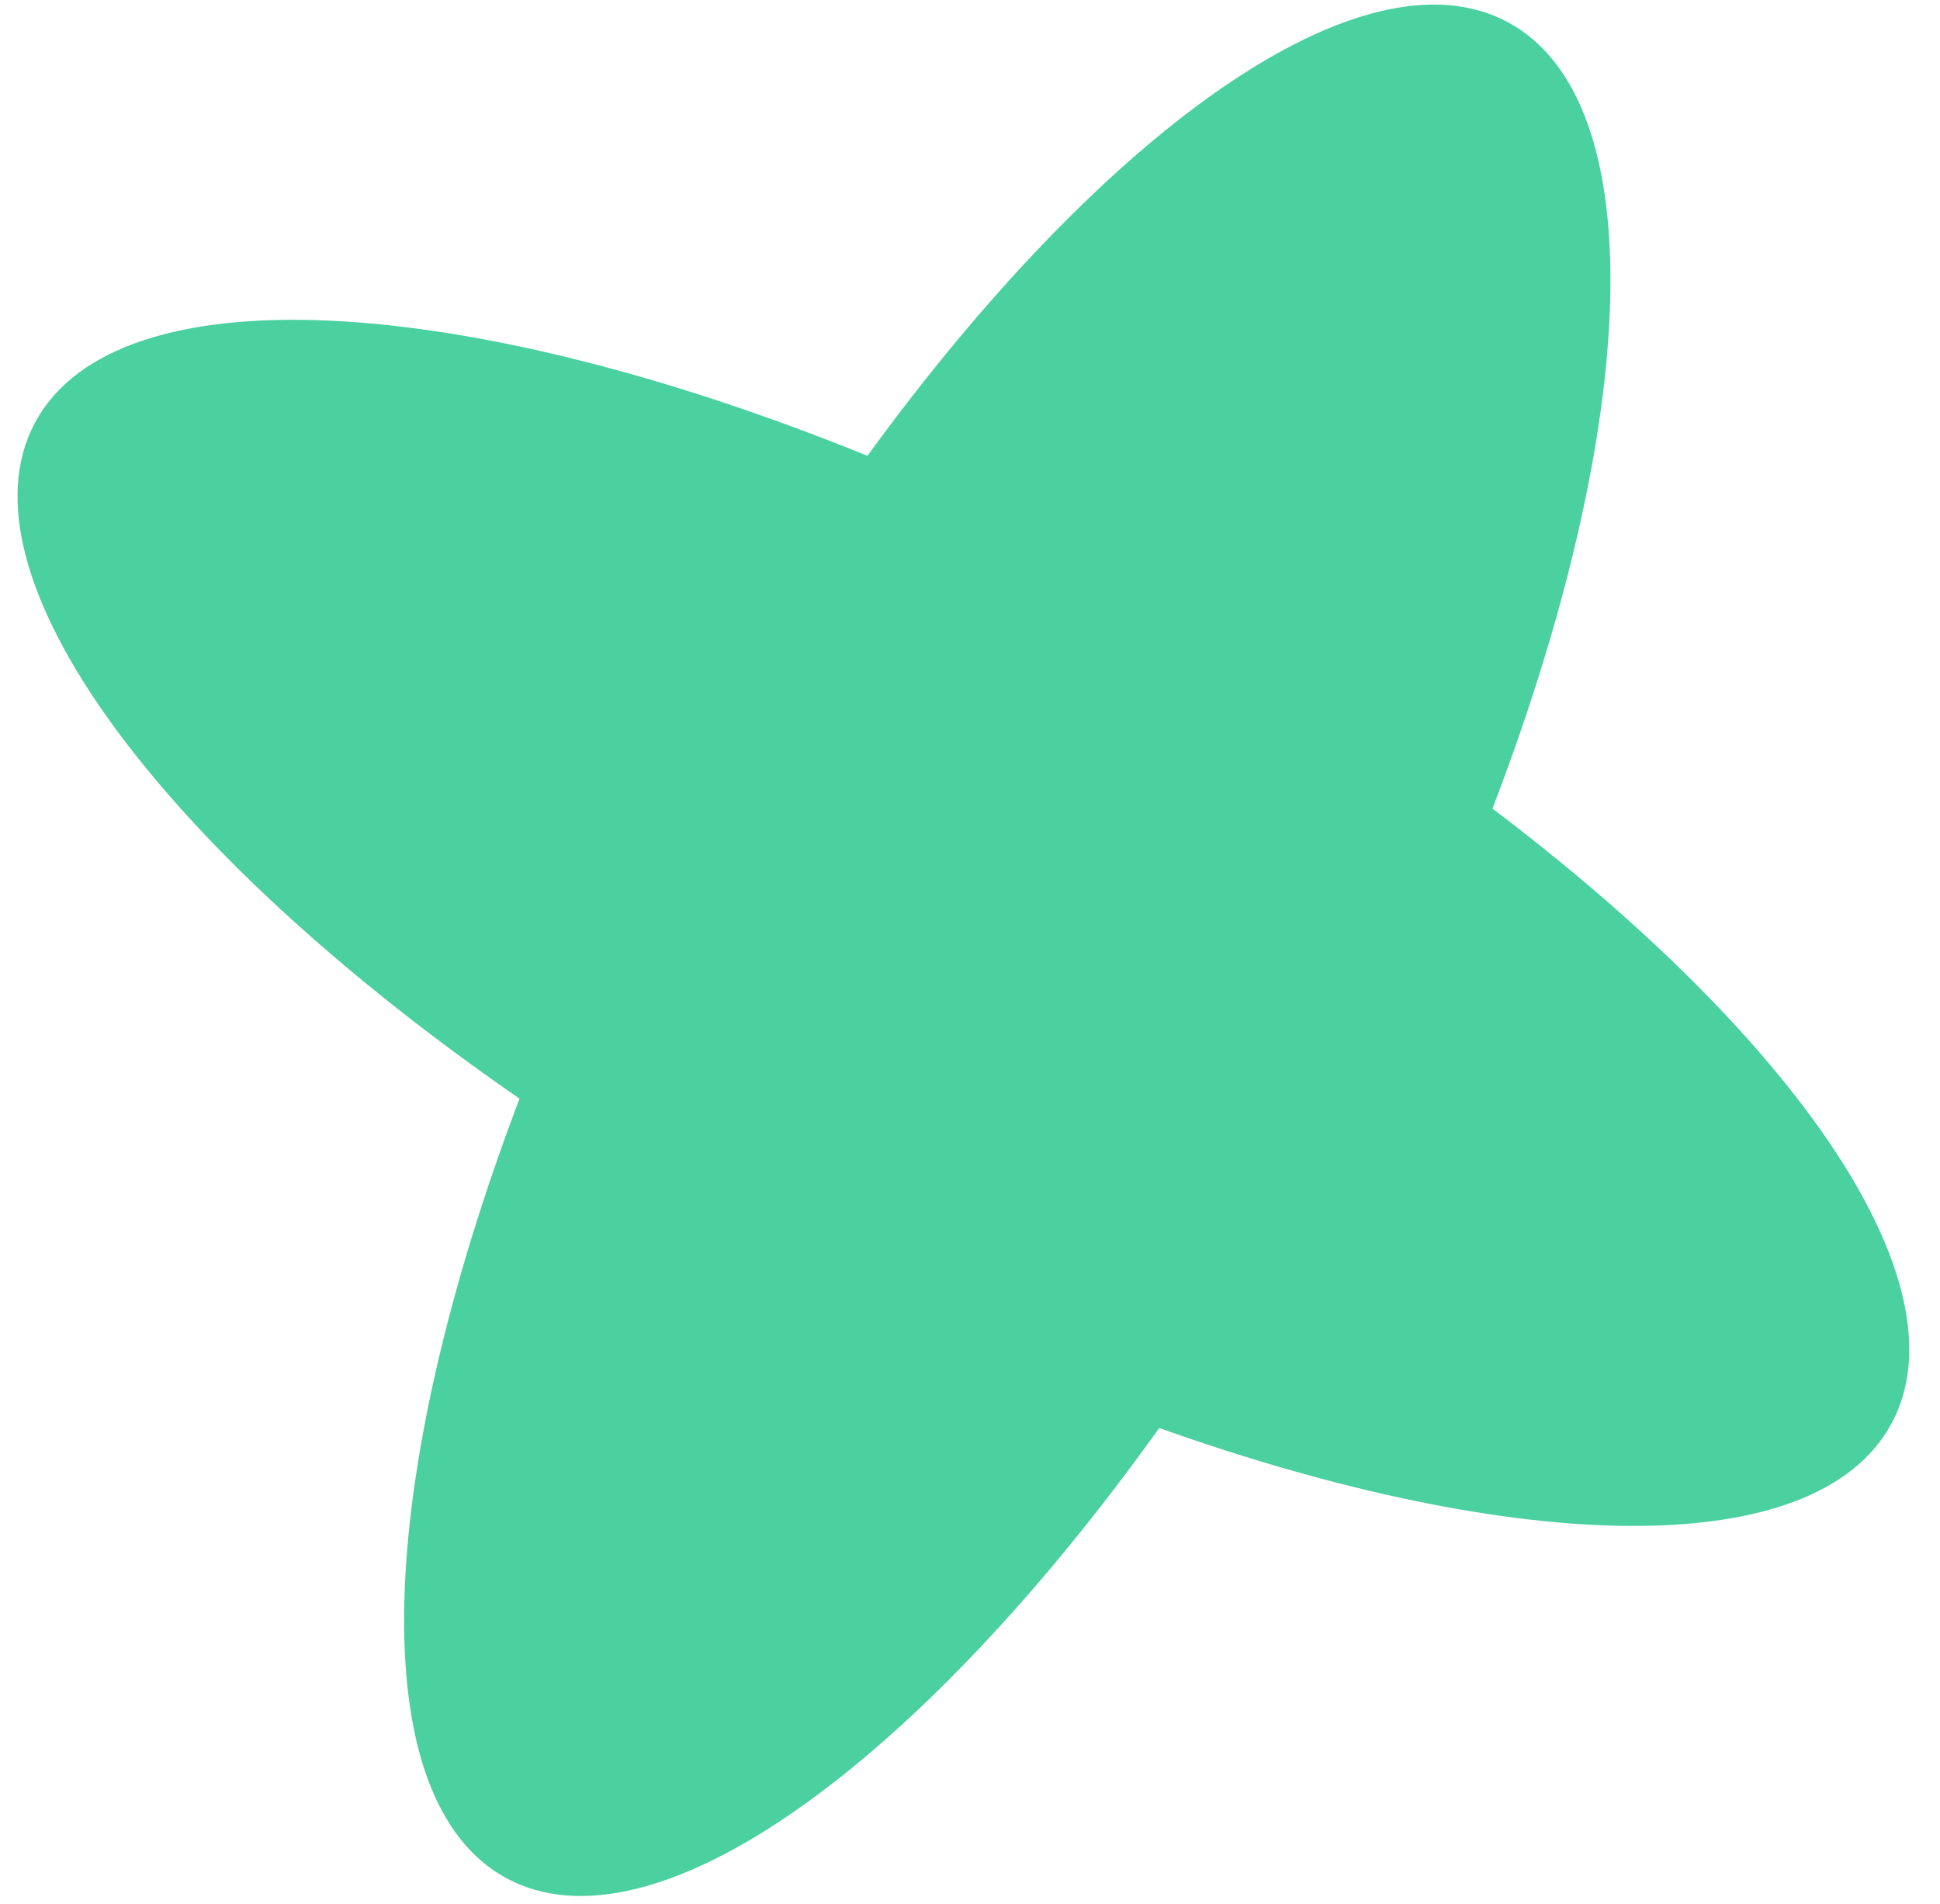
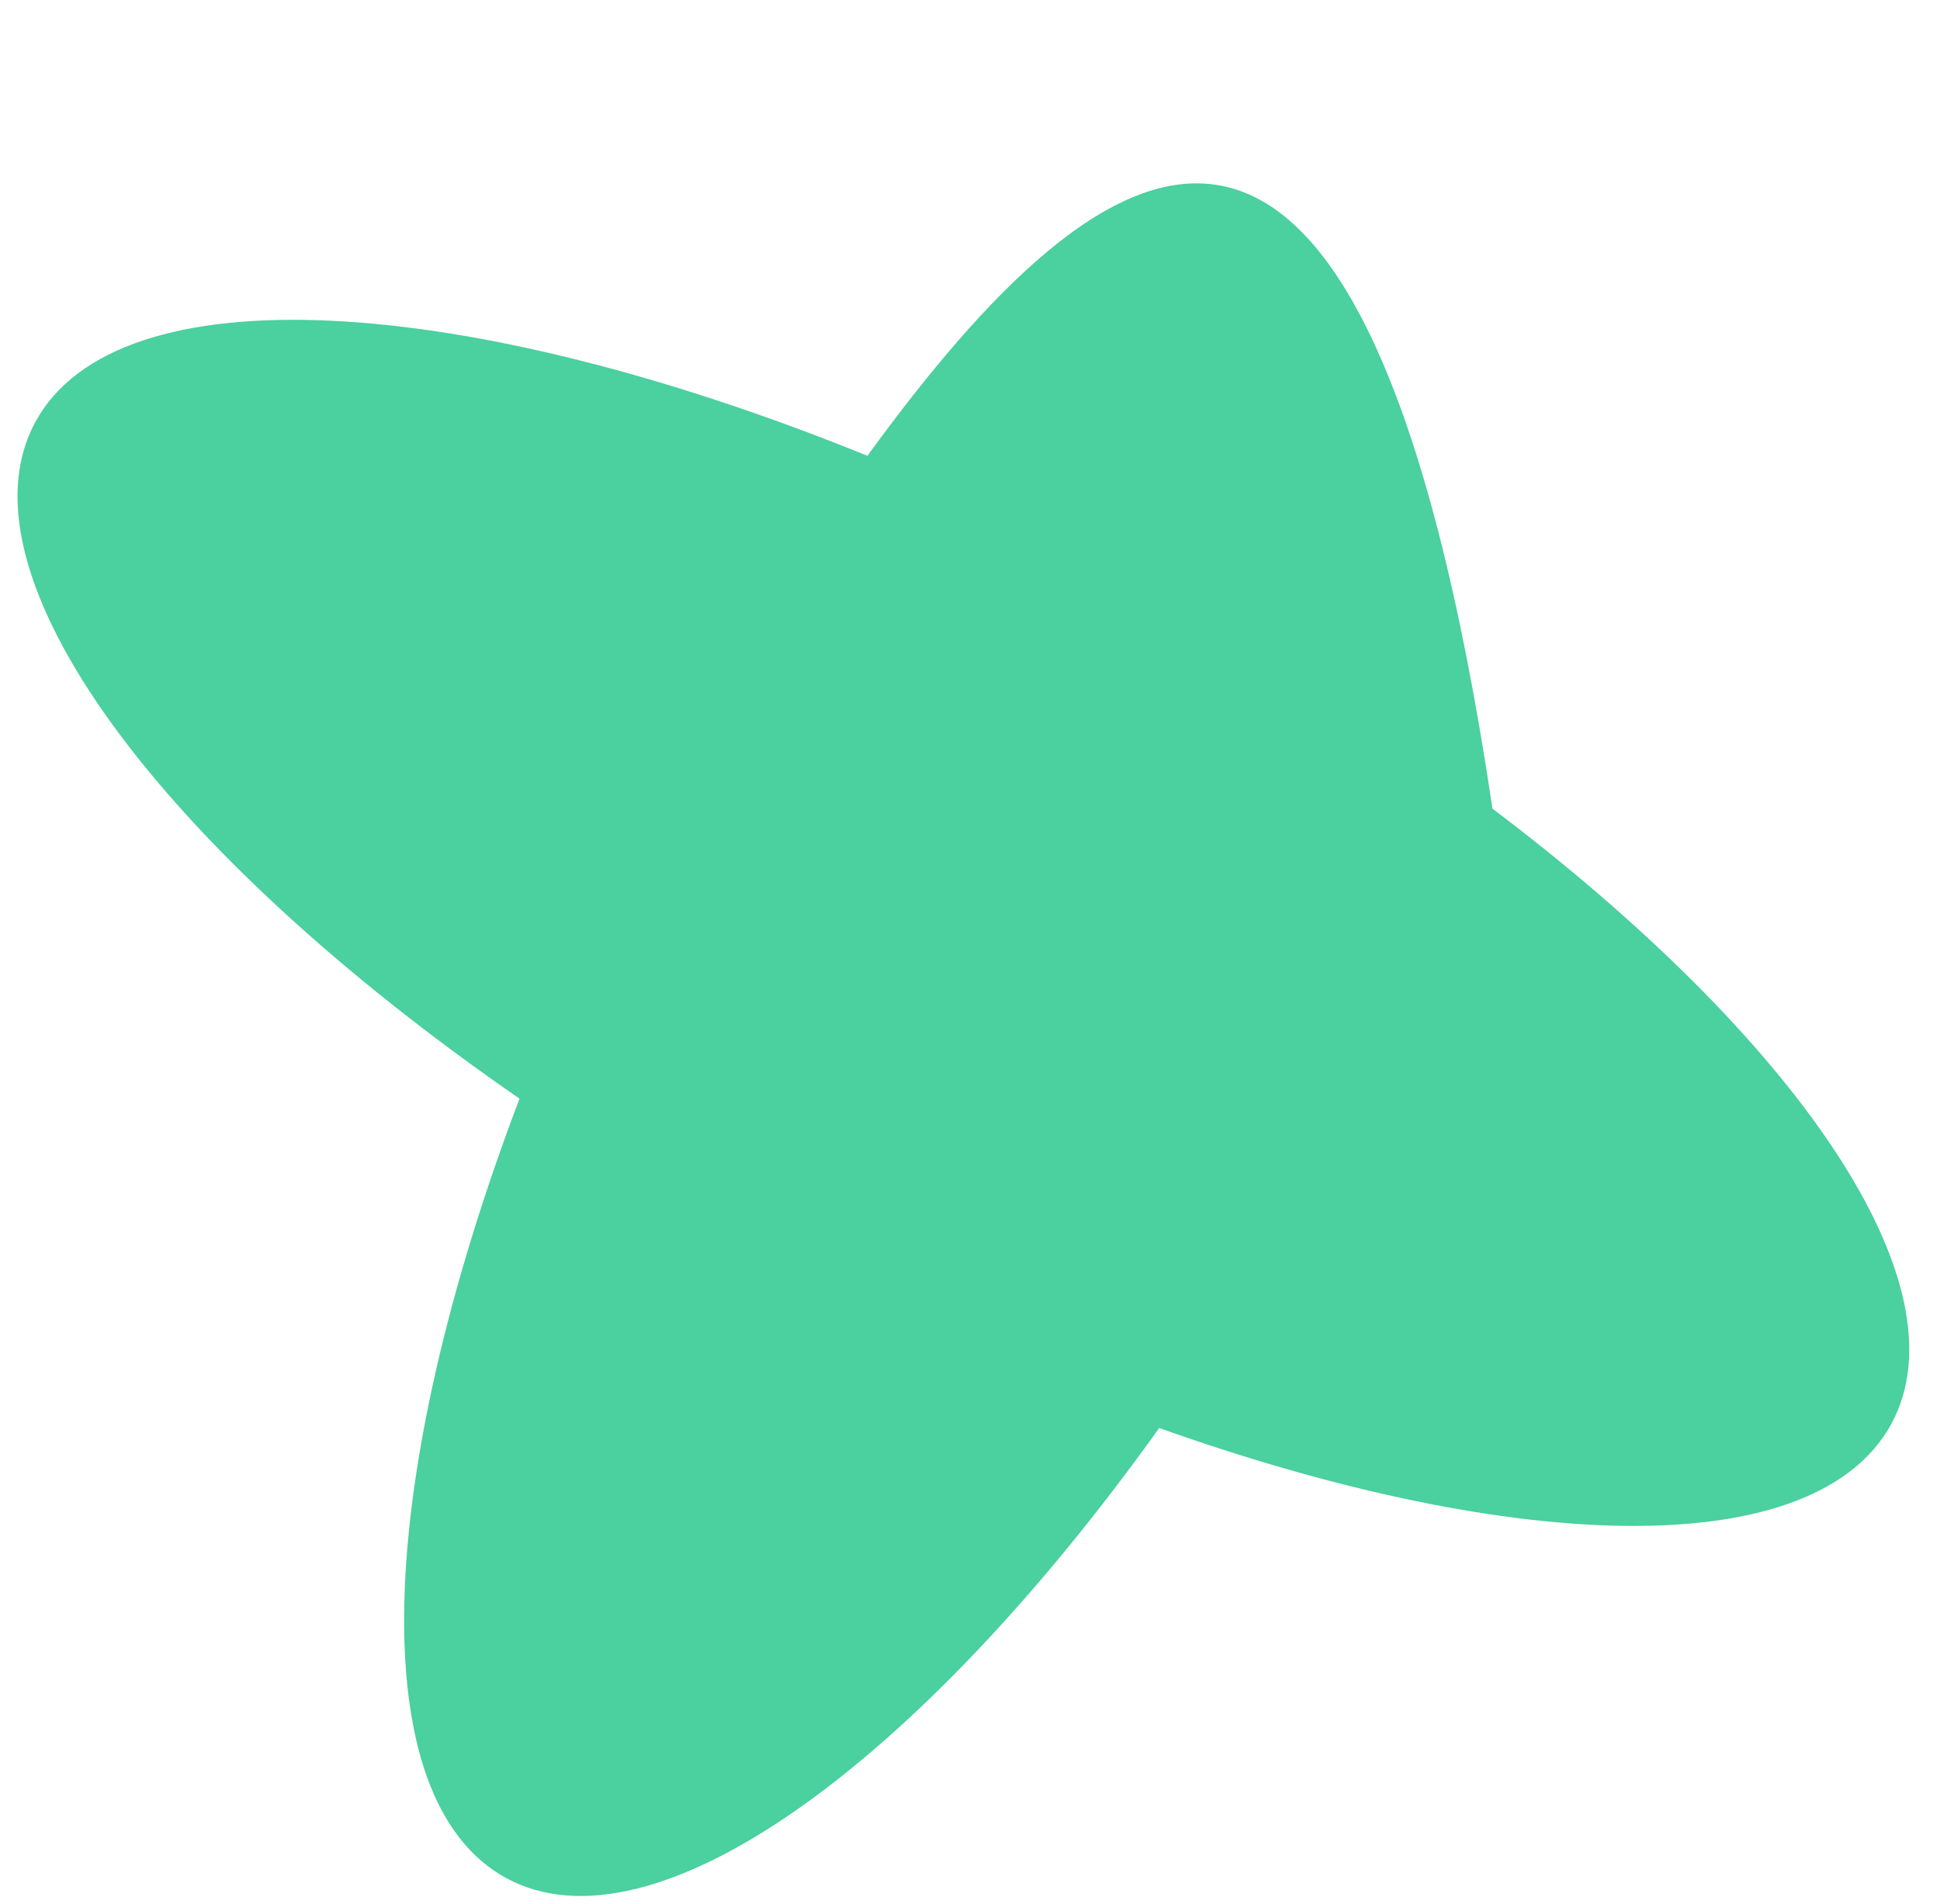
<svg xmlns="http://www.w3.org/2000/svg" width="54" height="53" viewBox="0 0 54 53" fill="none">
-   <path fill-rule="evenodd" clip-rule="evenodd" d="M24.145 12.689C12.908 8.129 3.259 7.532 0.981 11.754C-1.295 15.974 4.493 23.702 14.461 30.586C10.432 41.191 10.061 50.111 14.1 52.29C18.184 54.494 25.556 49.141 32.267 39.755C42.286 43.322 50.563 43.5 52.651 39.63C54.74 35.758 50.037 28.93 41.543 22.512C45.639 11.825 46.038 2.812 41.976 0.621C37.959 -1.546 30.765 3.593 24.145 12.689Z" fill="#4BD0A0" />
+   <path fill-rule="evenodd" clip-rule="evenodd" d="M24.145 12.689C12.908 8.129 3.259 7.532 0.981 11.754C-1.295 15.974 4.493 23.702 14.461 30.586C10.432 41.191 10.061 50.111 14.1 52.29C18.184 54.494 25.556 49.141 32.267 39.755C42.286 43.322 50.563 43.5 52.651 39.63C54.74 35.758 50.037 28.93 41.543 22.512C37.959 -1.546 30.765 3.593 24.145 12.689Z" fill="#4BD0A0" />
</svg>